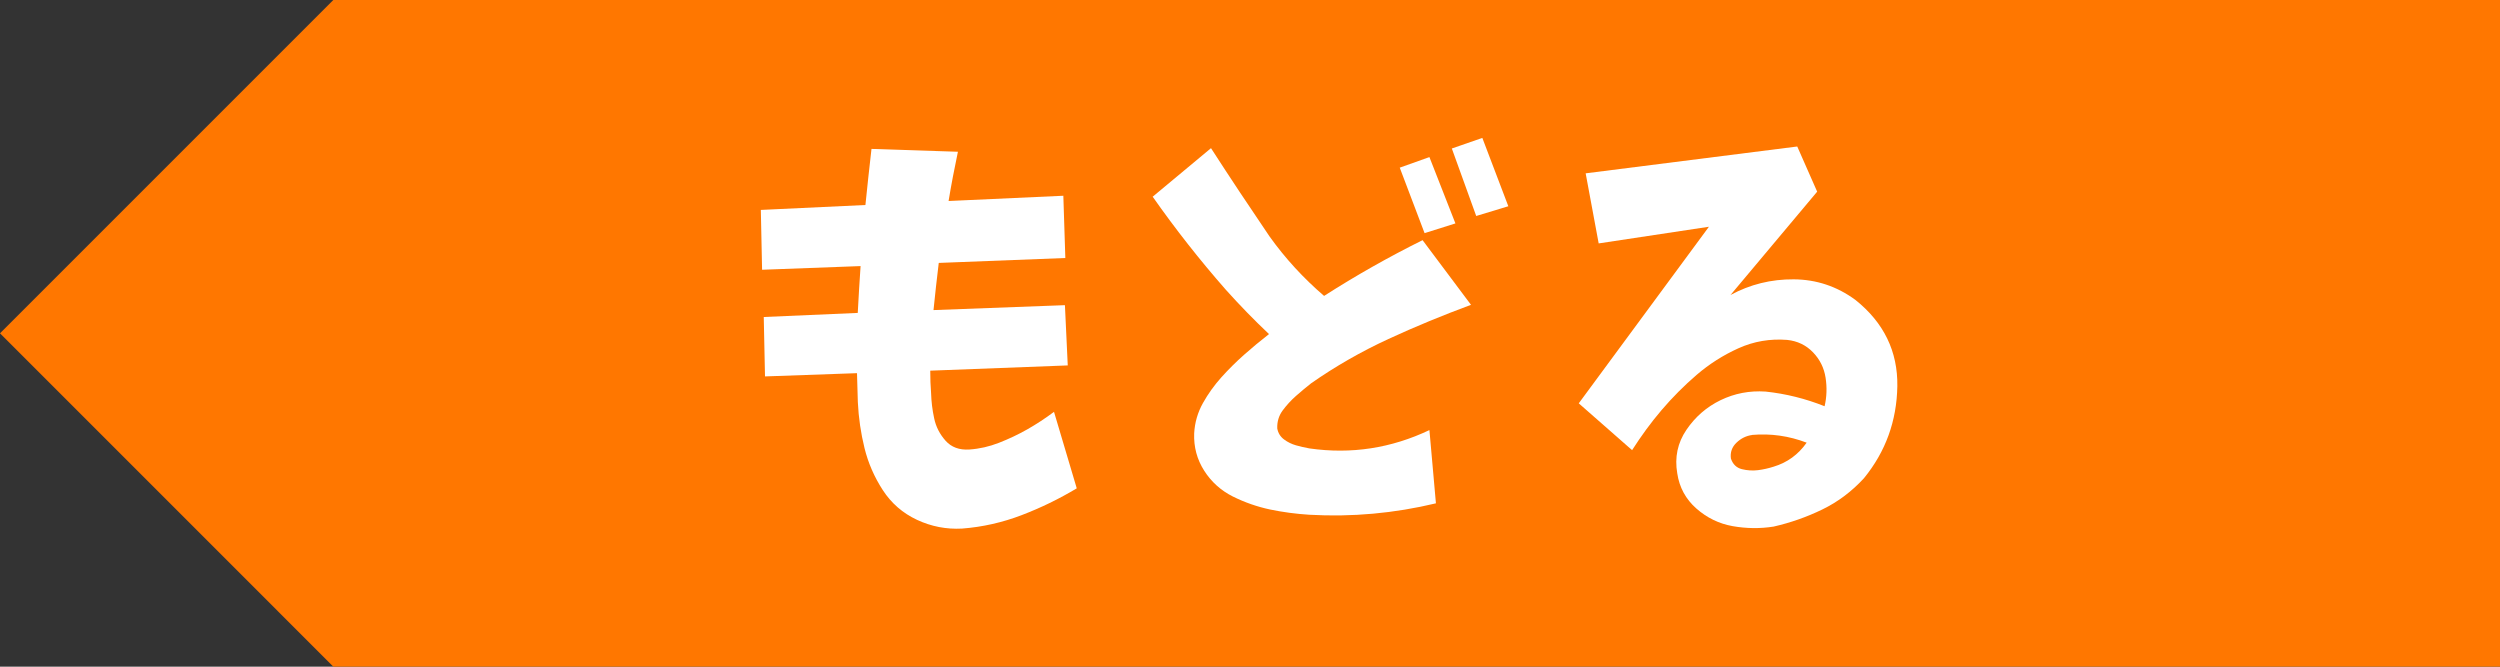
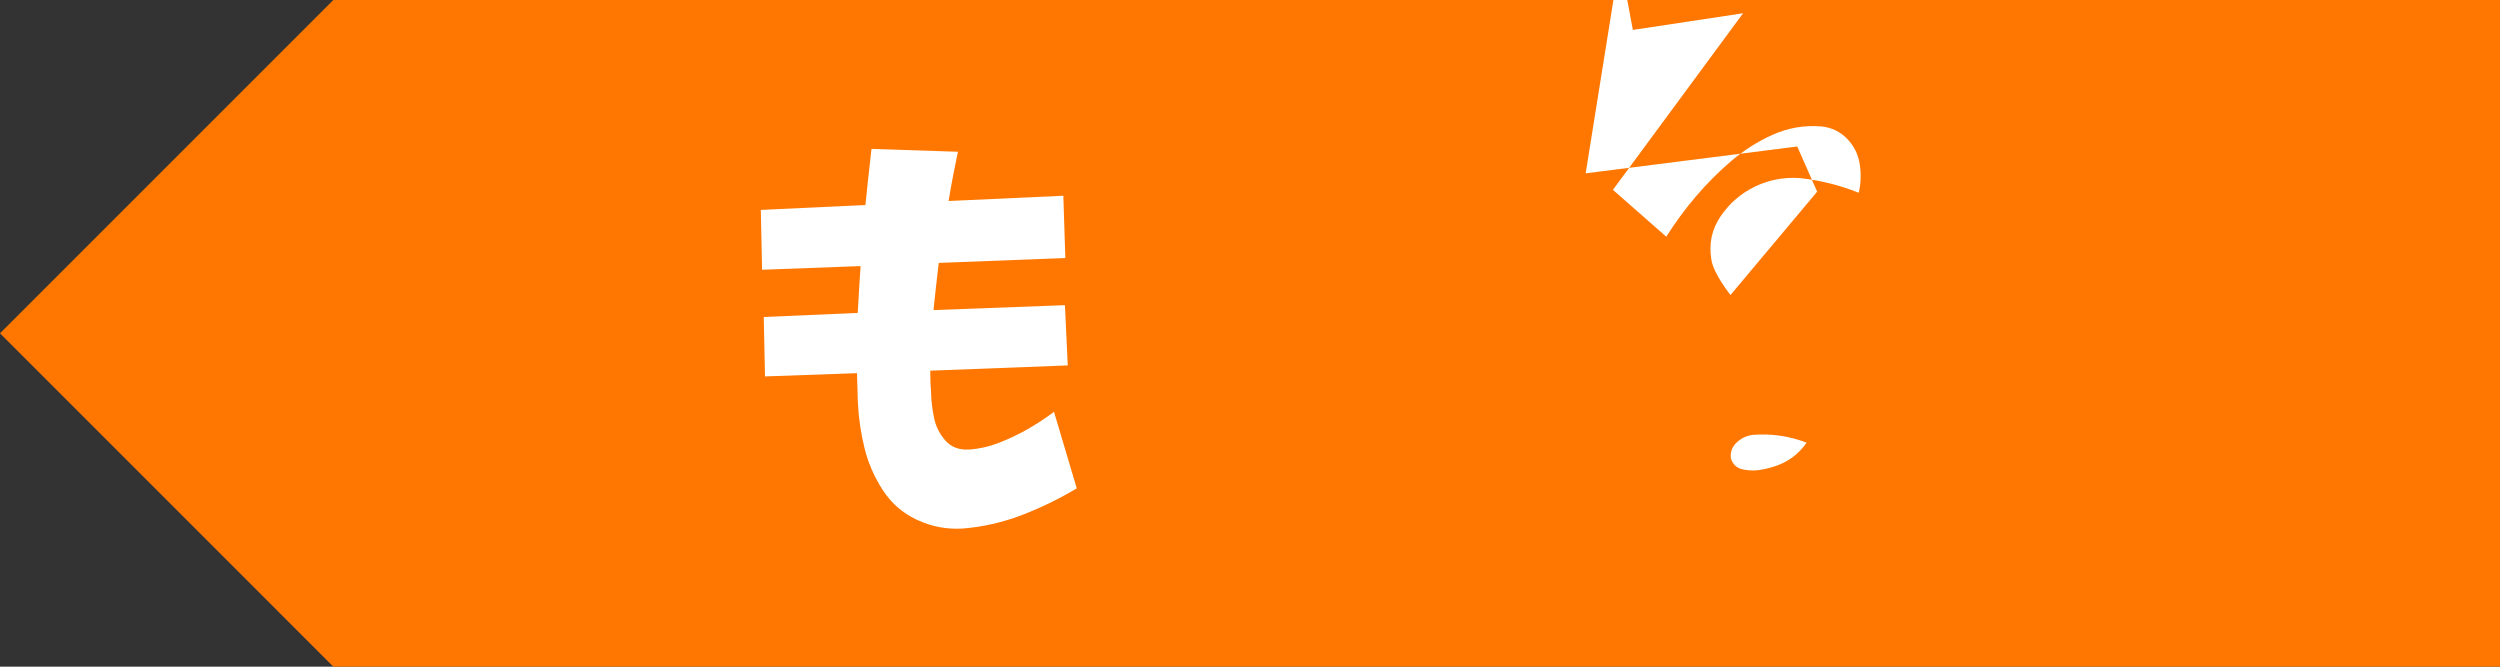
<svg xmlns="http://www.w3.org/2000/svg" id="_レイヤー_2" viewBox="0 0 300 80">
  <rect x="0" y="0" width="300" height="80" fill="#333333" stroke="none" />
  <defs>
    <style>.cls-1{fill:#fff;}.cls-2{fill:#f70;}</style>
  </defs>
  <g id="button">
    <path class="cls-2" d="M300,80H40C24.38,64.38,15.62,55.62,0,40h0C15.62,24.38,24.38,15.62,40,0h260v80Z" />
    <path class="cls-1" d="M104.6,17.87l10.35.34c-.42,1.99-.8,3.96-1.12,5.91l13.77-.63.24,7.47-15.19.59c-.23,1.89-.44,3.78-.63,5.66l15.77-.59.34,7.23-16.5.63c0,.94.03,1.84.1,2.69.03,1.01.15,2.02.37,3.03.21,1.01.67,1.9,1.37,2.69.7.78,1.65,1.13,2.86,1.05,1.2-.08,2.39-.35,3.56-.81,1.17-.46,2.3-.99,3.39-1.61,1.09-.62,2.16-1.32,3.2-2.1l2.73,9.18c-2.12,1.27-4.32,2.34-6.62,3.22s-4.68,1.42-7.15,1.61c-1.89.1-3.69-.25-5.4-1.05-1.71-.8-3.08-1.99-4.1-3.56s-1.76-3.26-2.2-5.05c-.44-1.79-.71-3.63-.8-5.52-.03-1.11-.07-2.26-.1-3.47l-11.04.39-.15-7.13,11.28-.49c.1-1.89.21-3.76.34-5.62l-11.82.44-.15-7.18,12.55-.59c.23-2.25.47-4.49.73-6.74Z" />
-     <path class="cls-1" d="M138.34,23.59l6.98-5.81c2.31,3.58,4.66,7.11,7.03,10.6,1.89,2.64,4.07,5.01,6.54,7.13,3.81-2.44,7.75-4.67,11.82-6.69l5.81,7.76c-3.35,1.24-6.66,2.6-9.91,4.1-3.25,1.5-6.35,3.27-9.28,5.32-.62.49-1.22.99-1.81,1.51-.59.52-1.12,1.1-1.59,1.73-.47.63-.69,1.36-.66,2.17.1.55.37.99.81,1.32.44.33.92.56,1.44.71.52.15,1.06.27,1.61.37,5.01.72,9.81-.02,14.4-2.2l.78,8.79c-5.01,1.2-10.07,1.66-15.19,1.37-1.59-.1-3.17-.31-4.71-.63-1.55-.33-3.04-.85-4.47-1.56-1.43-.72-2.58-1.75-3.44-3.1-.86-1.35-1.26-2.84-1.2-4.47.07-1.3.42-2.51,1.05-3.64s1.38-2.16,2.22-3.1c.85-.94,1.75-1.84,2.71-2.69.96-.85,1.96-1.68,3-2.49-1.79-1.69-3.52-3.47-5.18-5.32-3.12-3.55-6.05-7.28-8.79-11.18ZM170.95,27.98l-2.98-7.86,3.56-1.27,3.12,7.96-3.71,1.17ZM177.15,25.93l-2.93-8.11,3.66-1.27,3.12,8.2-3.86,1.17Z" />
-     <path class="cls-1" d="M190.28,20.8l25.39-3.22,2.39,5.42-10.4,12.4c2.34-1.27,4.87-1.9,7.59-1.88,2.72.02,5.18.84,7.4,2.47,3.42,2.73,5.09,6.19,5.03,10.35-.07,4.17-1.4,7.85-4,11.04-1.46,1.59-3.13,2.85-5.01,3.76-1.87.91-3.82,1.59-5.83,2.05-1.63.26-3.26.24-4.91-.05-1.64-.29-3.1-1-4.37-2.12s-2.04-2.53-2.29-4.22c-.33-1.92.04-3.66,1.1-5.22,1.06-1.56,2.43-2.75,4.1-3.56,1.68-.81,3.47-1.16,5.4-1.03,2.44.26,4.8.85,7.08,1.76.26-1.11.3-2.25.12-3.42-.18-1.17-.68-2.19-1.51-3.05-.83-.86-1.86-1.36-3.1-1.49-2.05-.16-4,.17-5.84,1-1.84.83-3.52,1.9-5.03,3.2-1.51,1.3-2.91,2.71-4.2,4.22-1.29,1.51-2.46,3.12-3.54,4.81l-6.4-5.62,15.62-21.19-13.23,2-1.56-8.4ZM210.25,52.2c-.72.1-1.34.41-1.88.93-.54.52-.76,1.16-.66,1.9.23.68.67,1.11,1.32,1.27.65.16,1.29.2,1.93.12.63-.08,1.26-.22,1.88-.42,1.63-.49,2.95-1.45,3.96-2.88-2.12-.81-4.3-1.12-6.54-.93Z" />
+     <path class="cls-1" d="M190.28,20.8l25.39-3.22,2.39,5.42-10.4,12.4s-2.04-2.53-2.29-4.22c-.33-1.92.04-3.66,1.1-5.22,1.06-1.56,2.43-2.75,4.1-3.56,1.68-.81,3.47-1.16,5.4-1.03,2.44.26,4.8.85,7.08,1.76.26-1.11.3-2.25.12-3.42-.18-1.17-.68-2.19-1.51-3.05-.83-.86-1.86-1.36-3.1-1.49-2.05-.16-4,.17-5.84,1-1.84.83-3.52,1.9-5.03,3.2-1.51,1.3-2.91,2.71-4.2,4.22-1.29,1.51-2.46,3.12-3.54,4.81l-6.4-5.62,15.62-21.19-13.23,2-1.56-8.4ZM210.25,52.2c-.72.1-1.34.41-1.88.93-.54.52-.76,1.16-.66,1.9.23.68.67,1.11,1.32,1.27.65.16,1.29.2,1.93.12.63-.08,1.26-.22,1.88-.42,1.63-.49,2.95-1.45,3.96-2.88-2.12-.81-4.3-1.12-6.54-.93Z" />
  </g>
</svg>